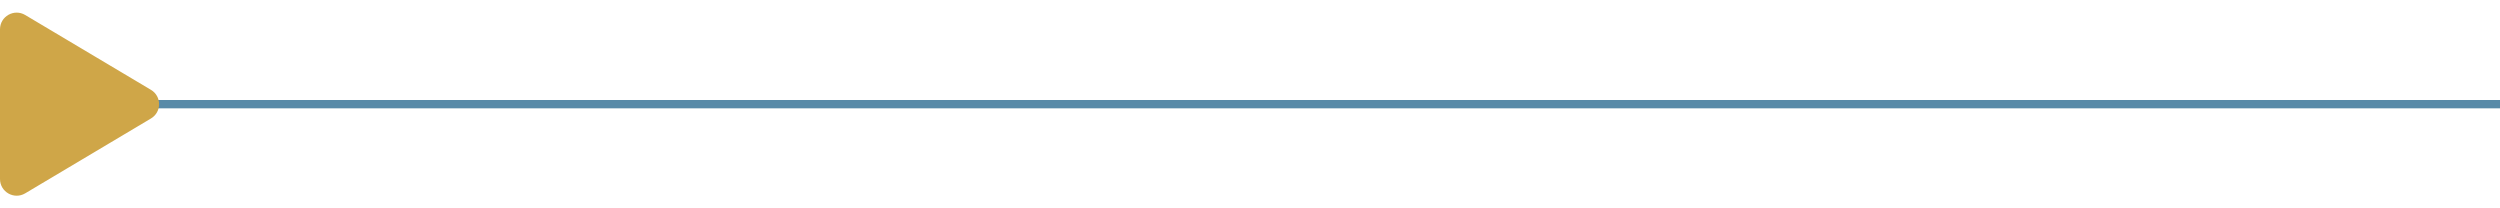
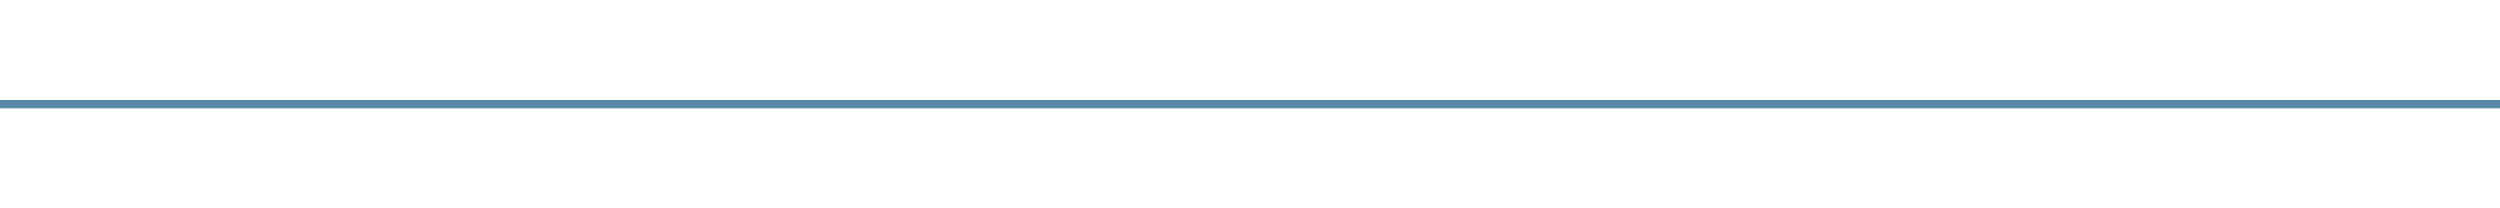
<svg xmlns="http://www.w3.org/2000/svg" width="300" height="25" viewBox="0 0 300 25" fill="none">
  <rect y="12" width="300" height="1" fill="#588AA8" />
-   <path d="M18.113 10.781C19.416 11.557 19.416 13.443 18.113 14.219L3.023 23.201C1.69 23.994 8.33759e-08 23.034 1.49154e-07 21.482L9.10791e-07 3.518C9.76569e-07 1.967 1.69 1.006 3.023 1.799L18.113 10.781Z" fill="#CFA648" />
</svg>